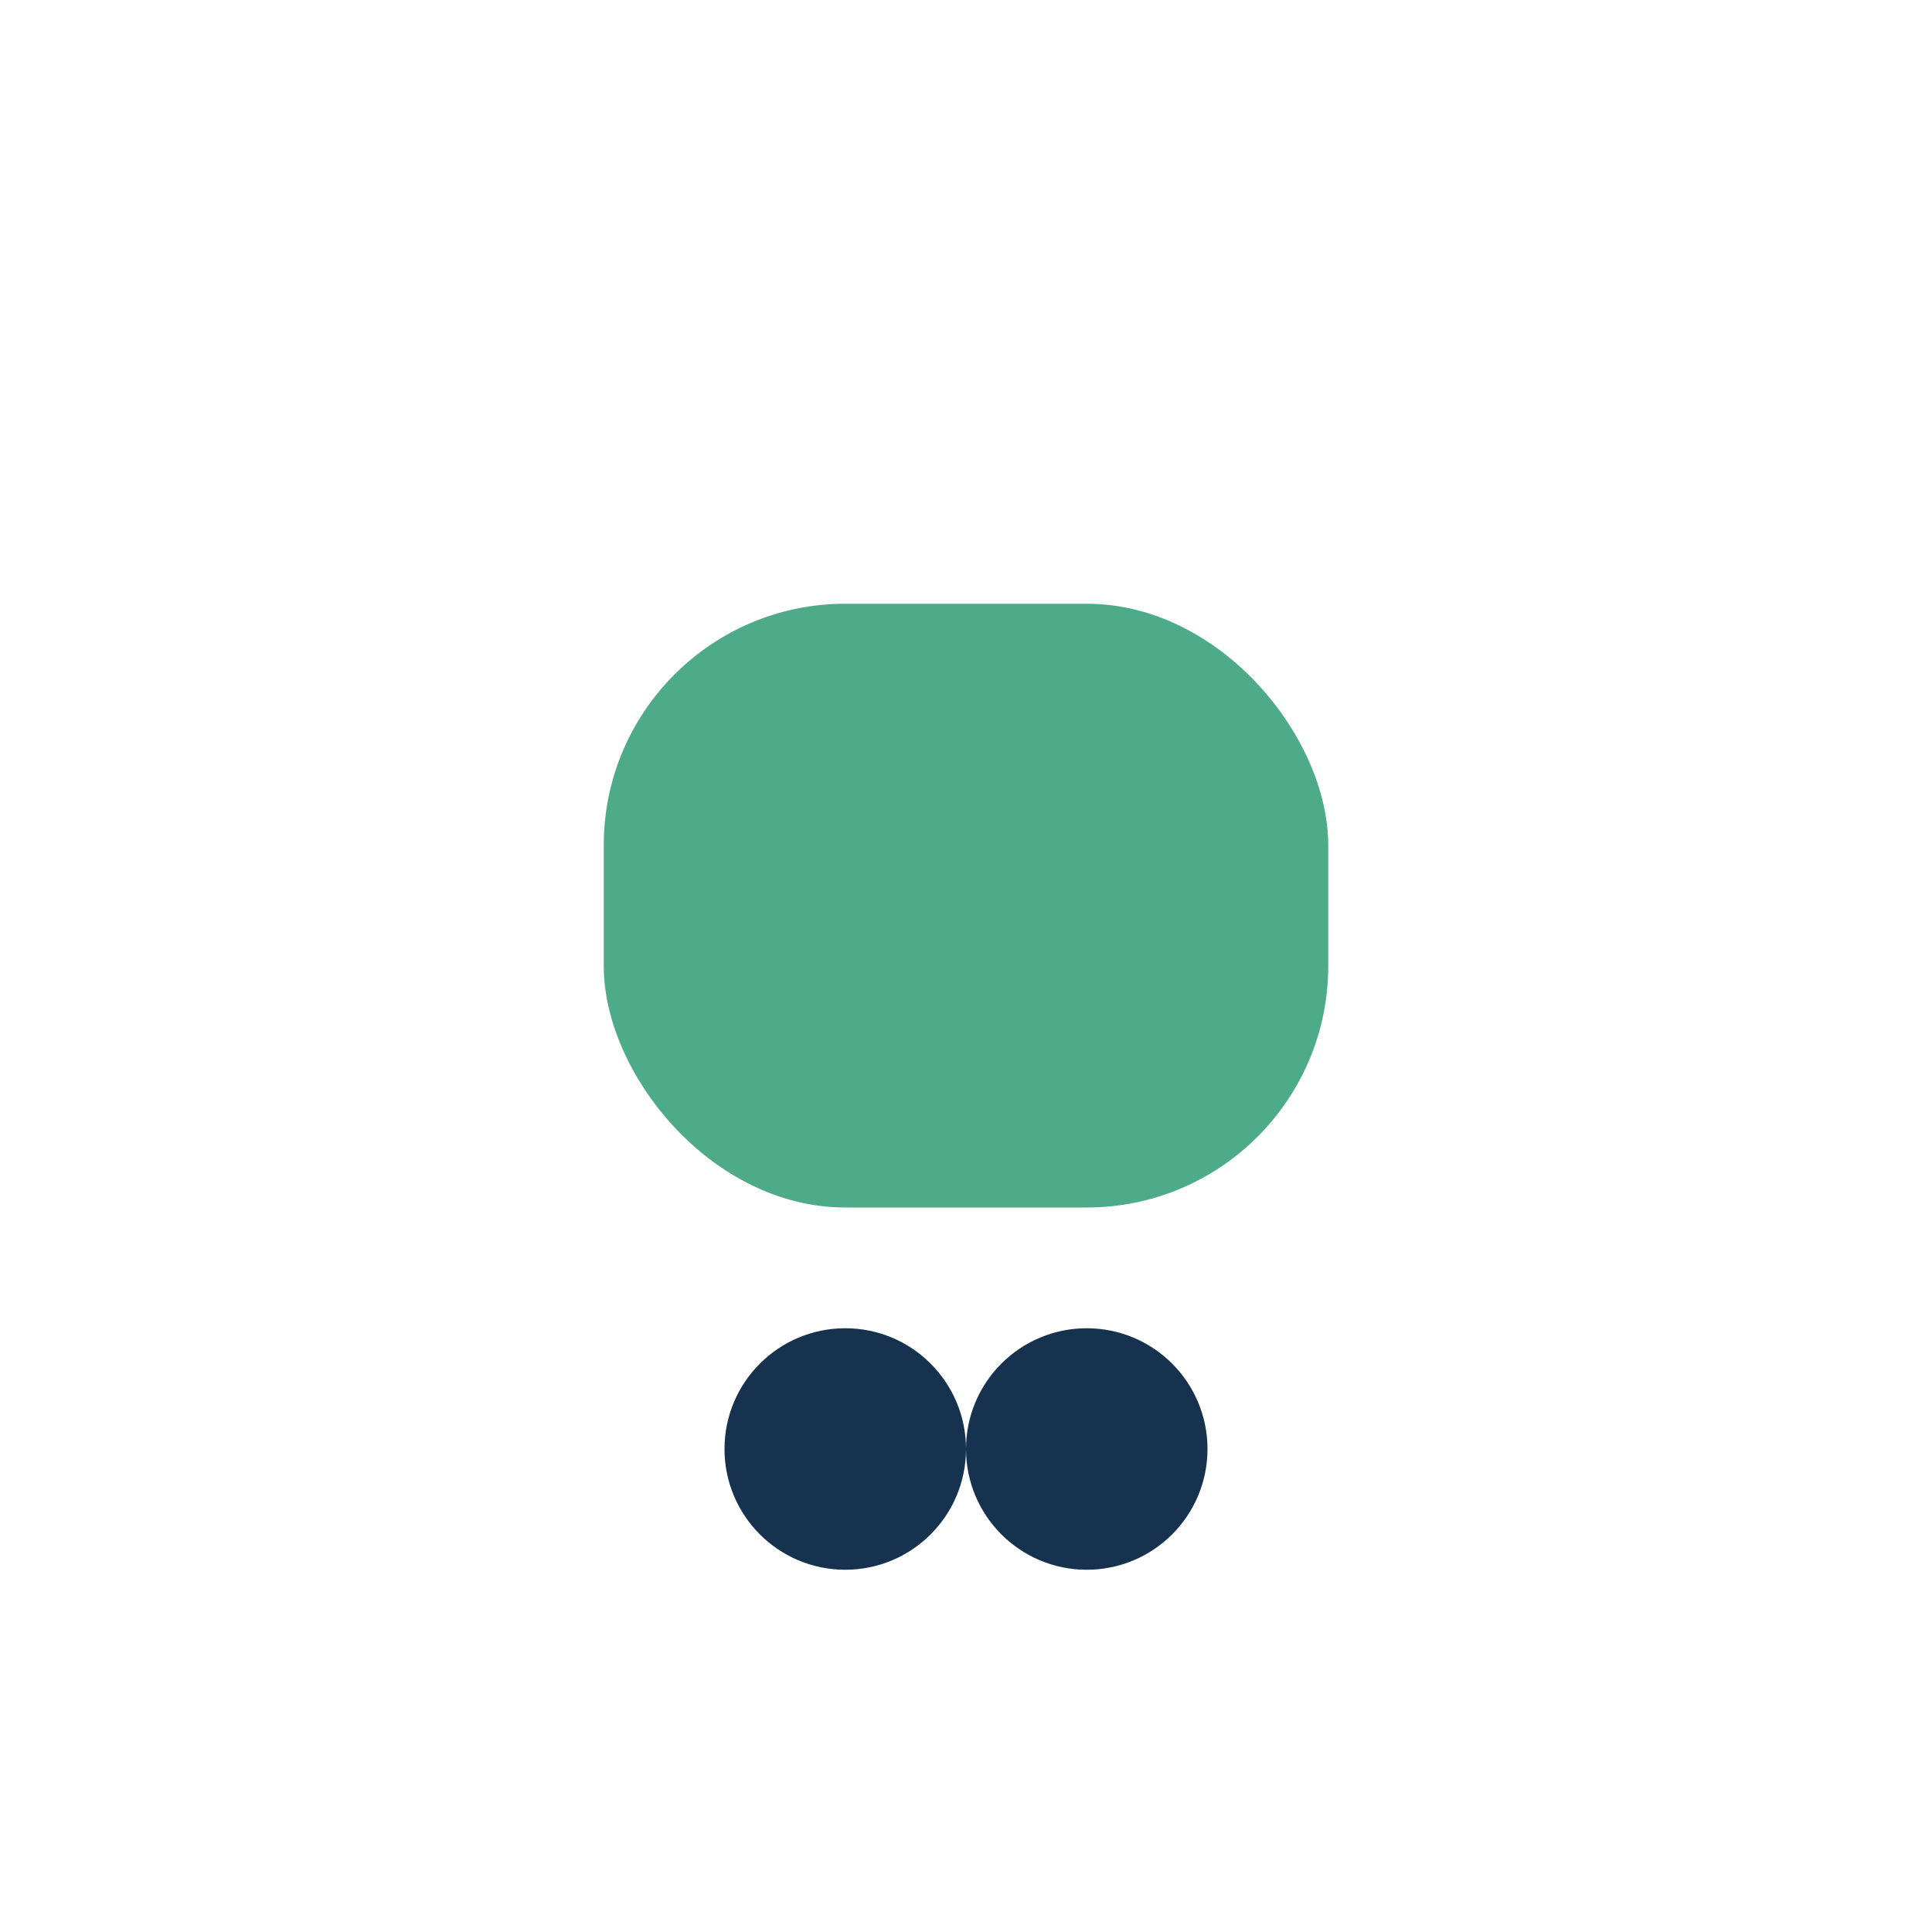
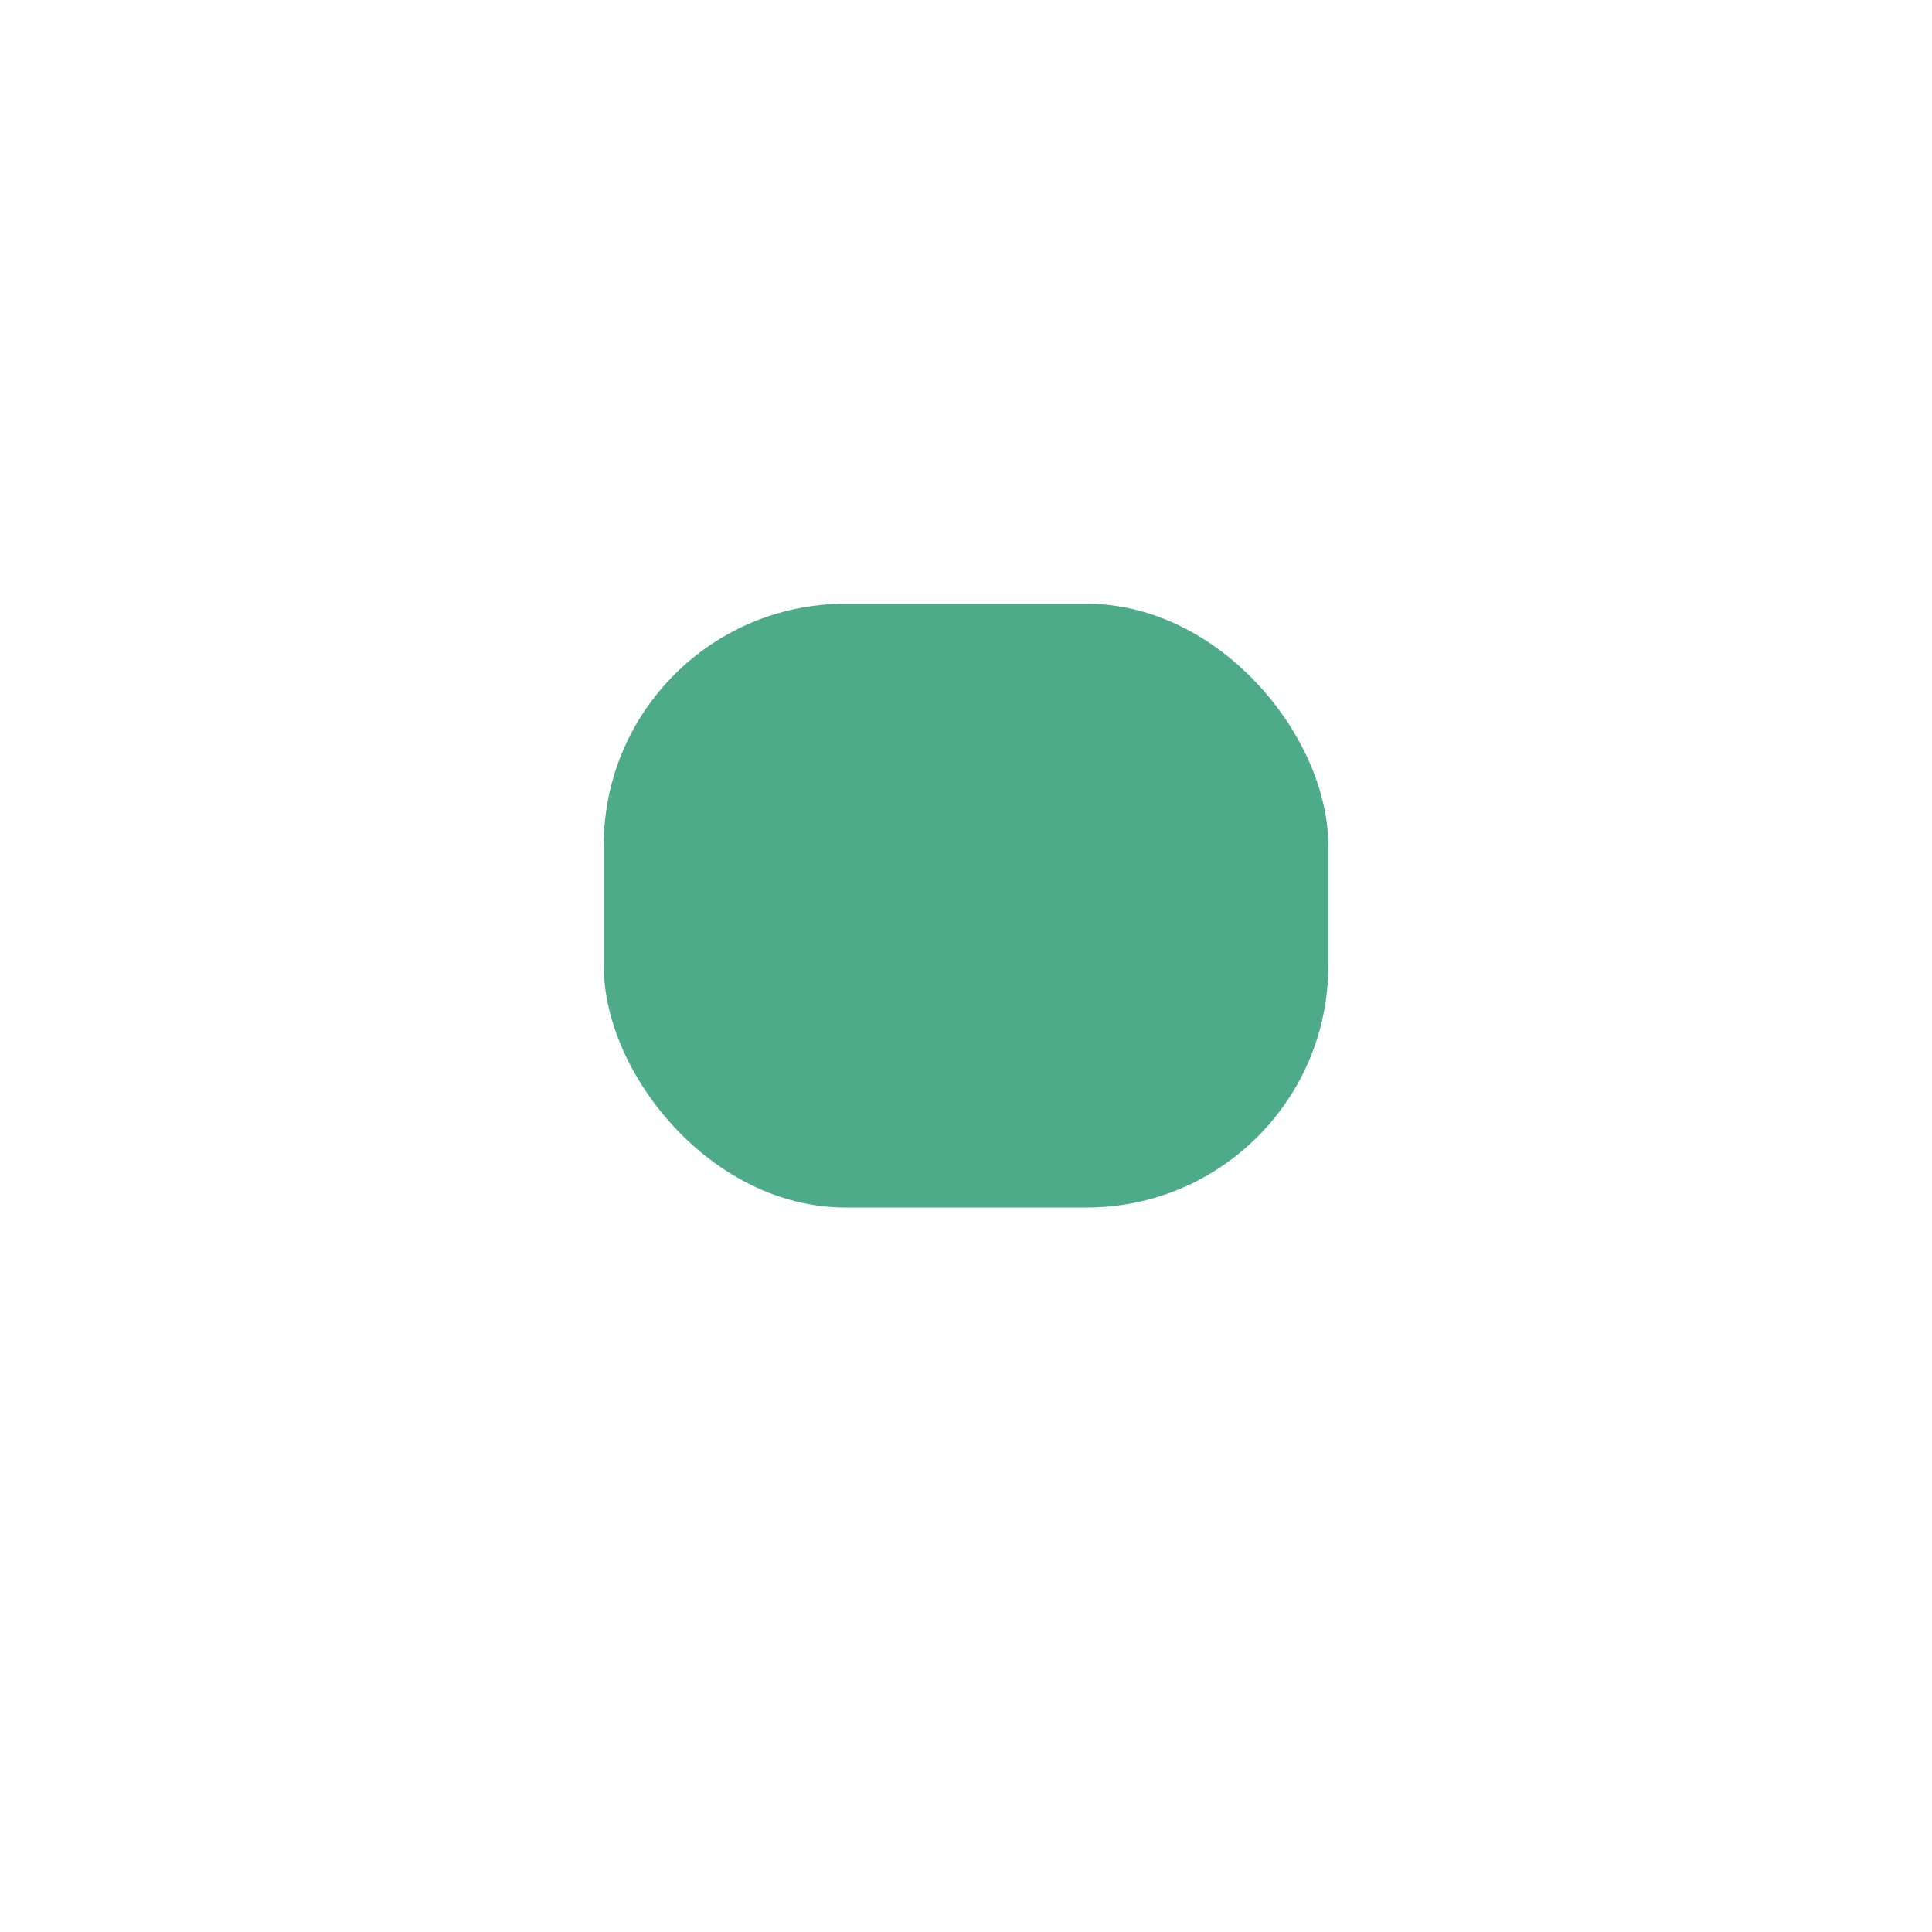
<svg xmlns="http://www.w3.org/2000/svg" width="32" height="32" viewBox="0 0 32 32">
  <rect x="10" y="10" width="12" height="10" rx="4" fill="#4EAB89" />
-   <circle cx="14" cy="24" r="2" fill="#16324F" />
-   <circle cx="18" cy="24" r="2" fill="#16324F" />
</svg>